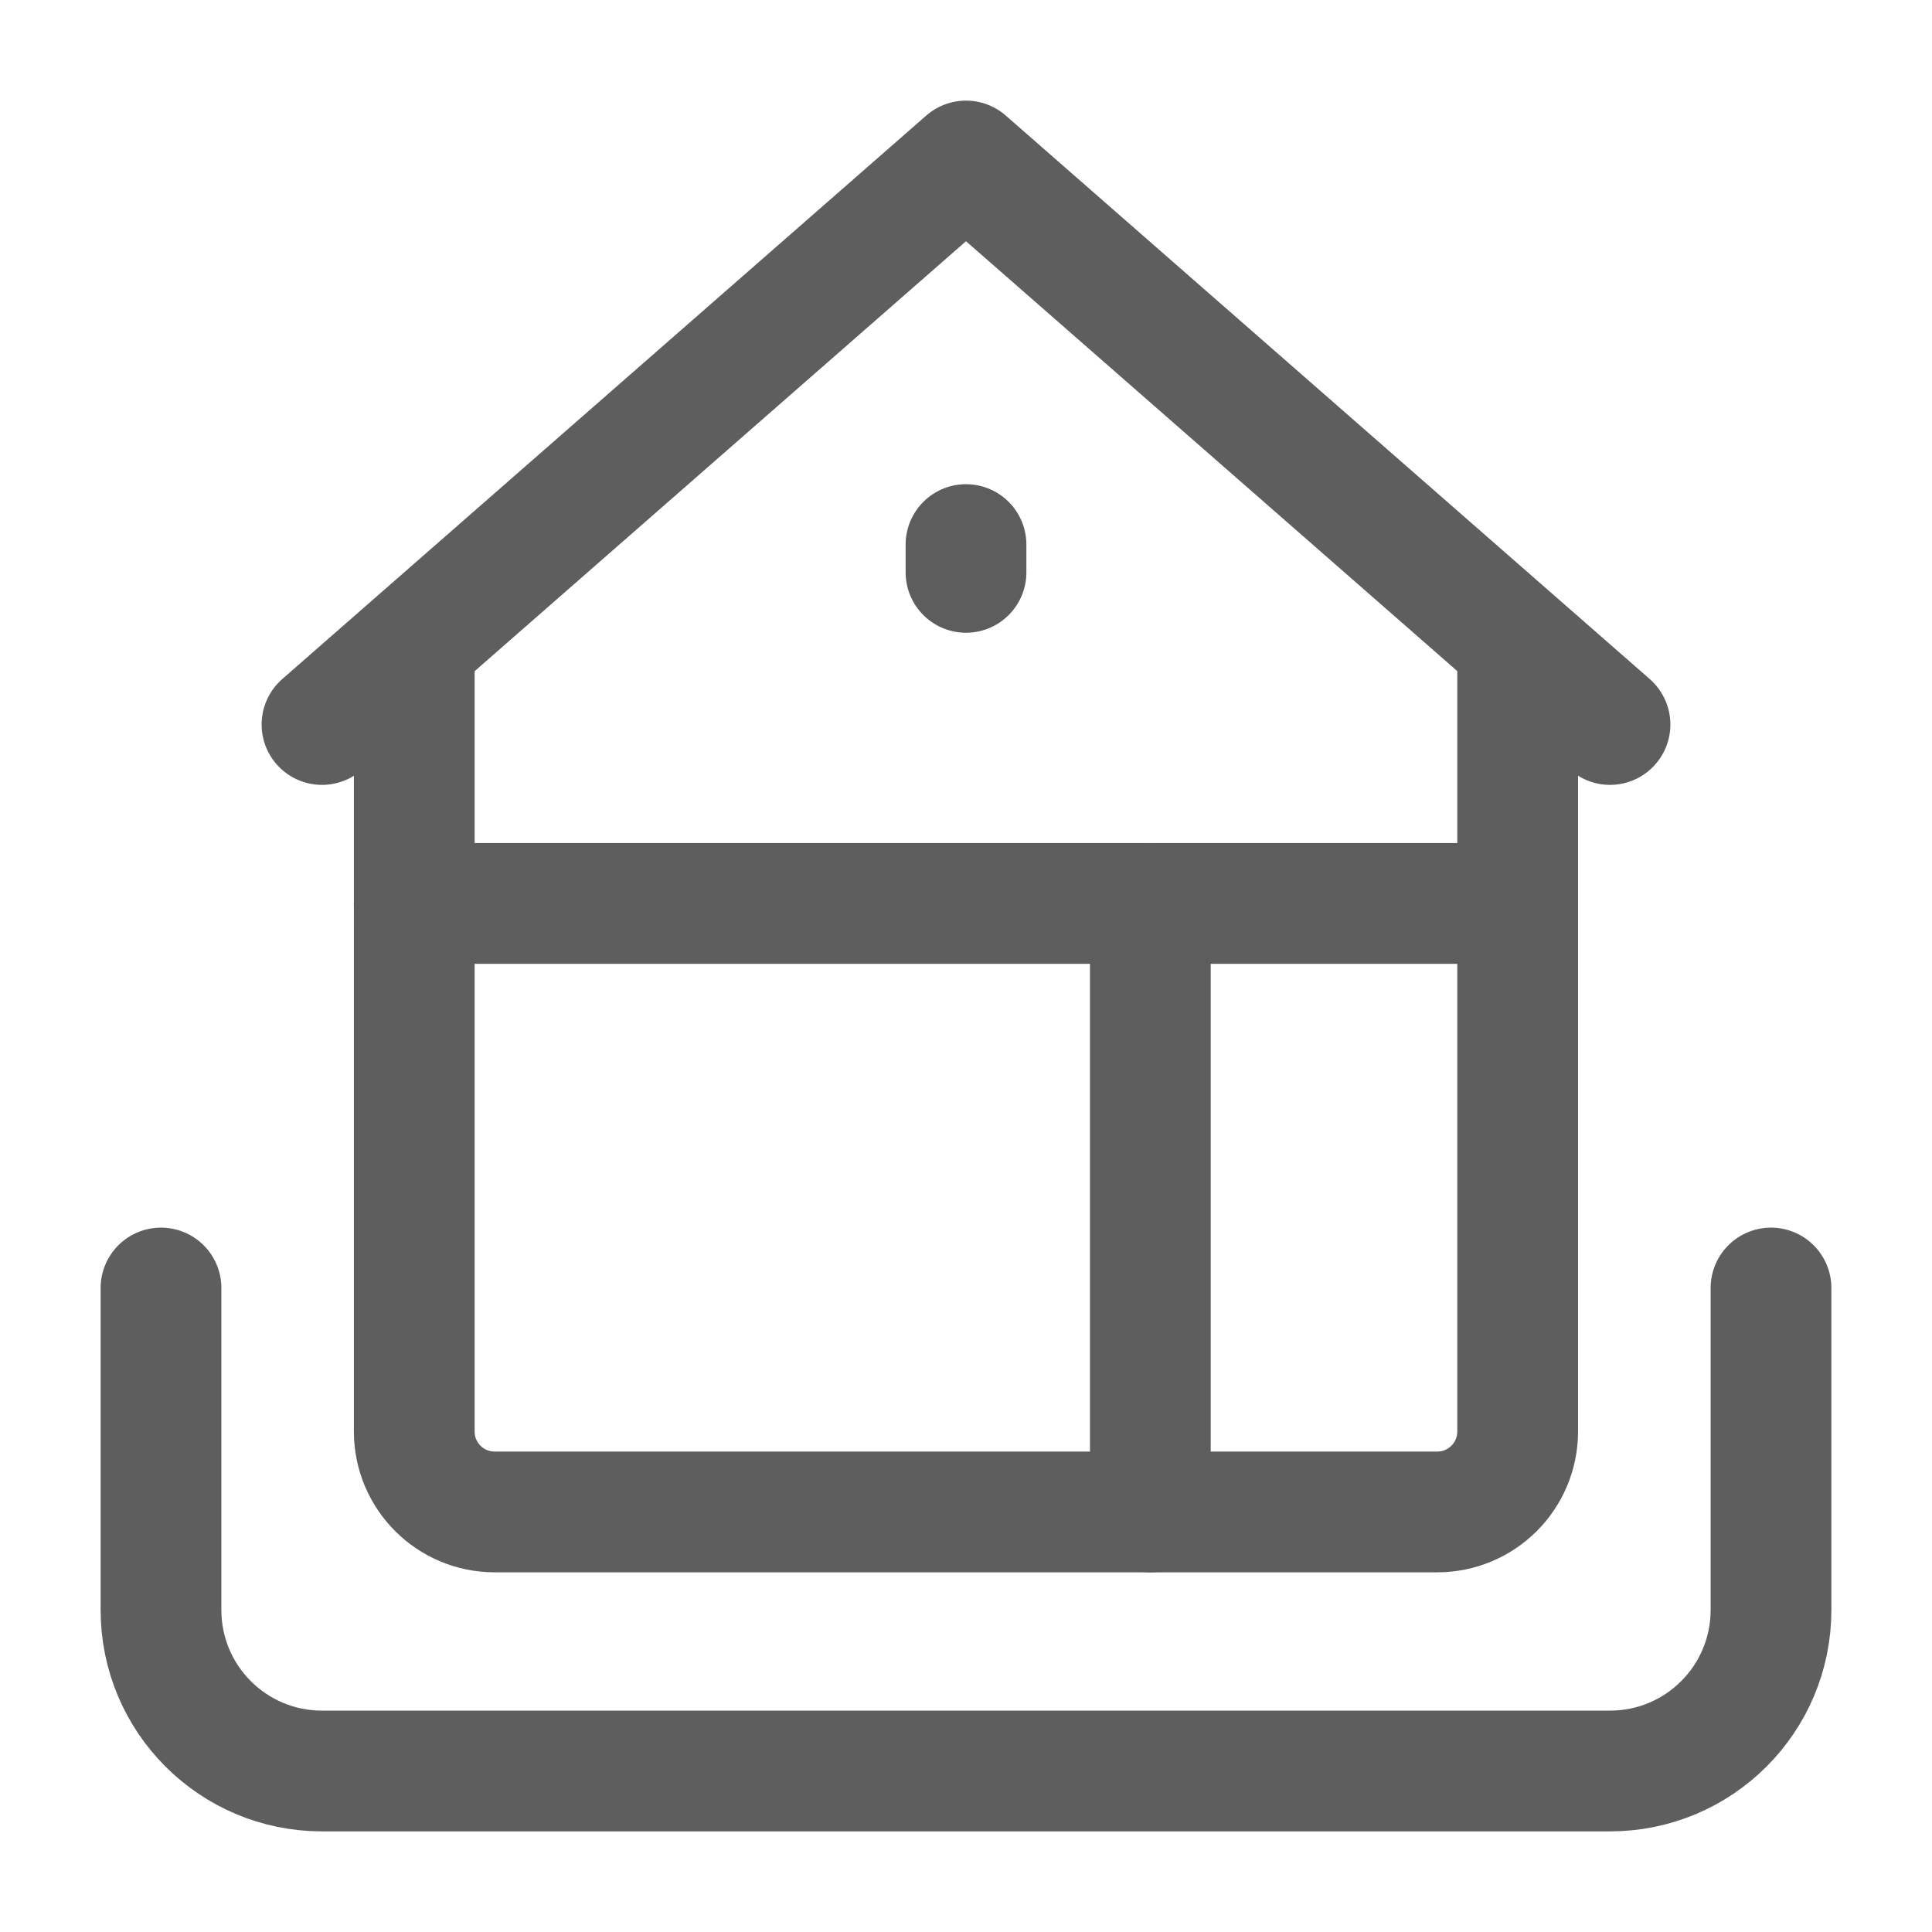
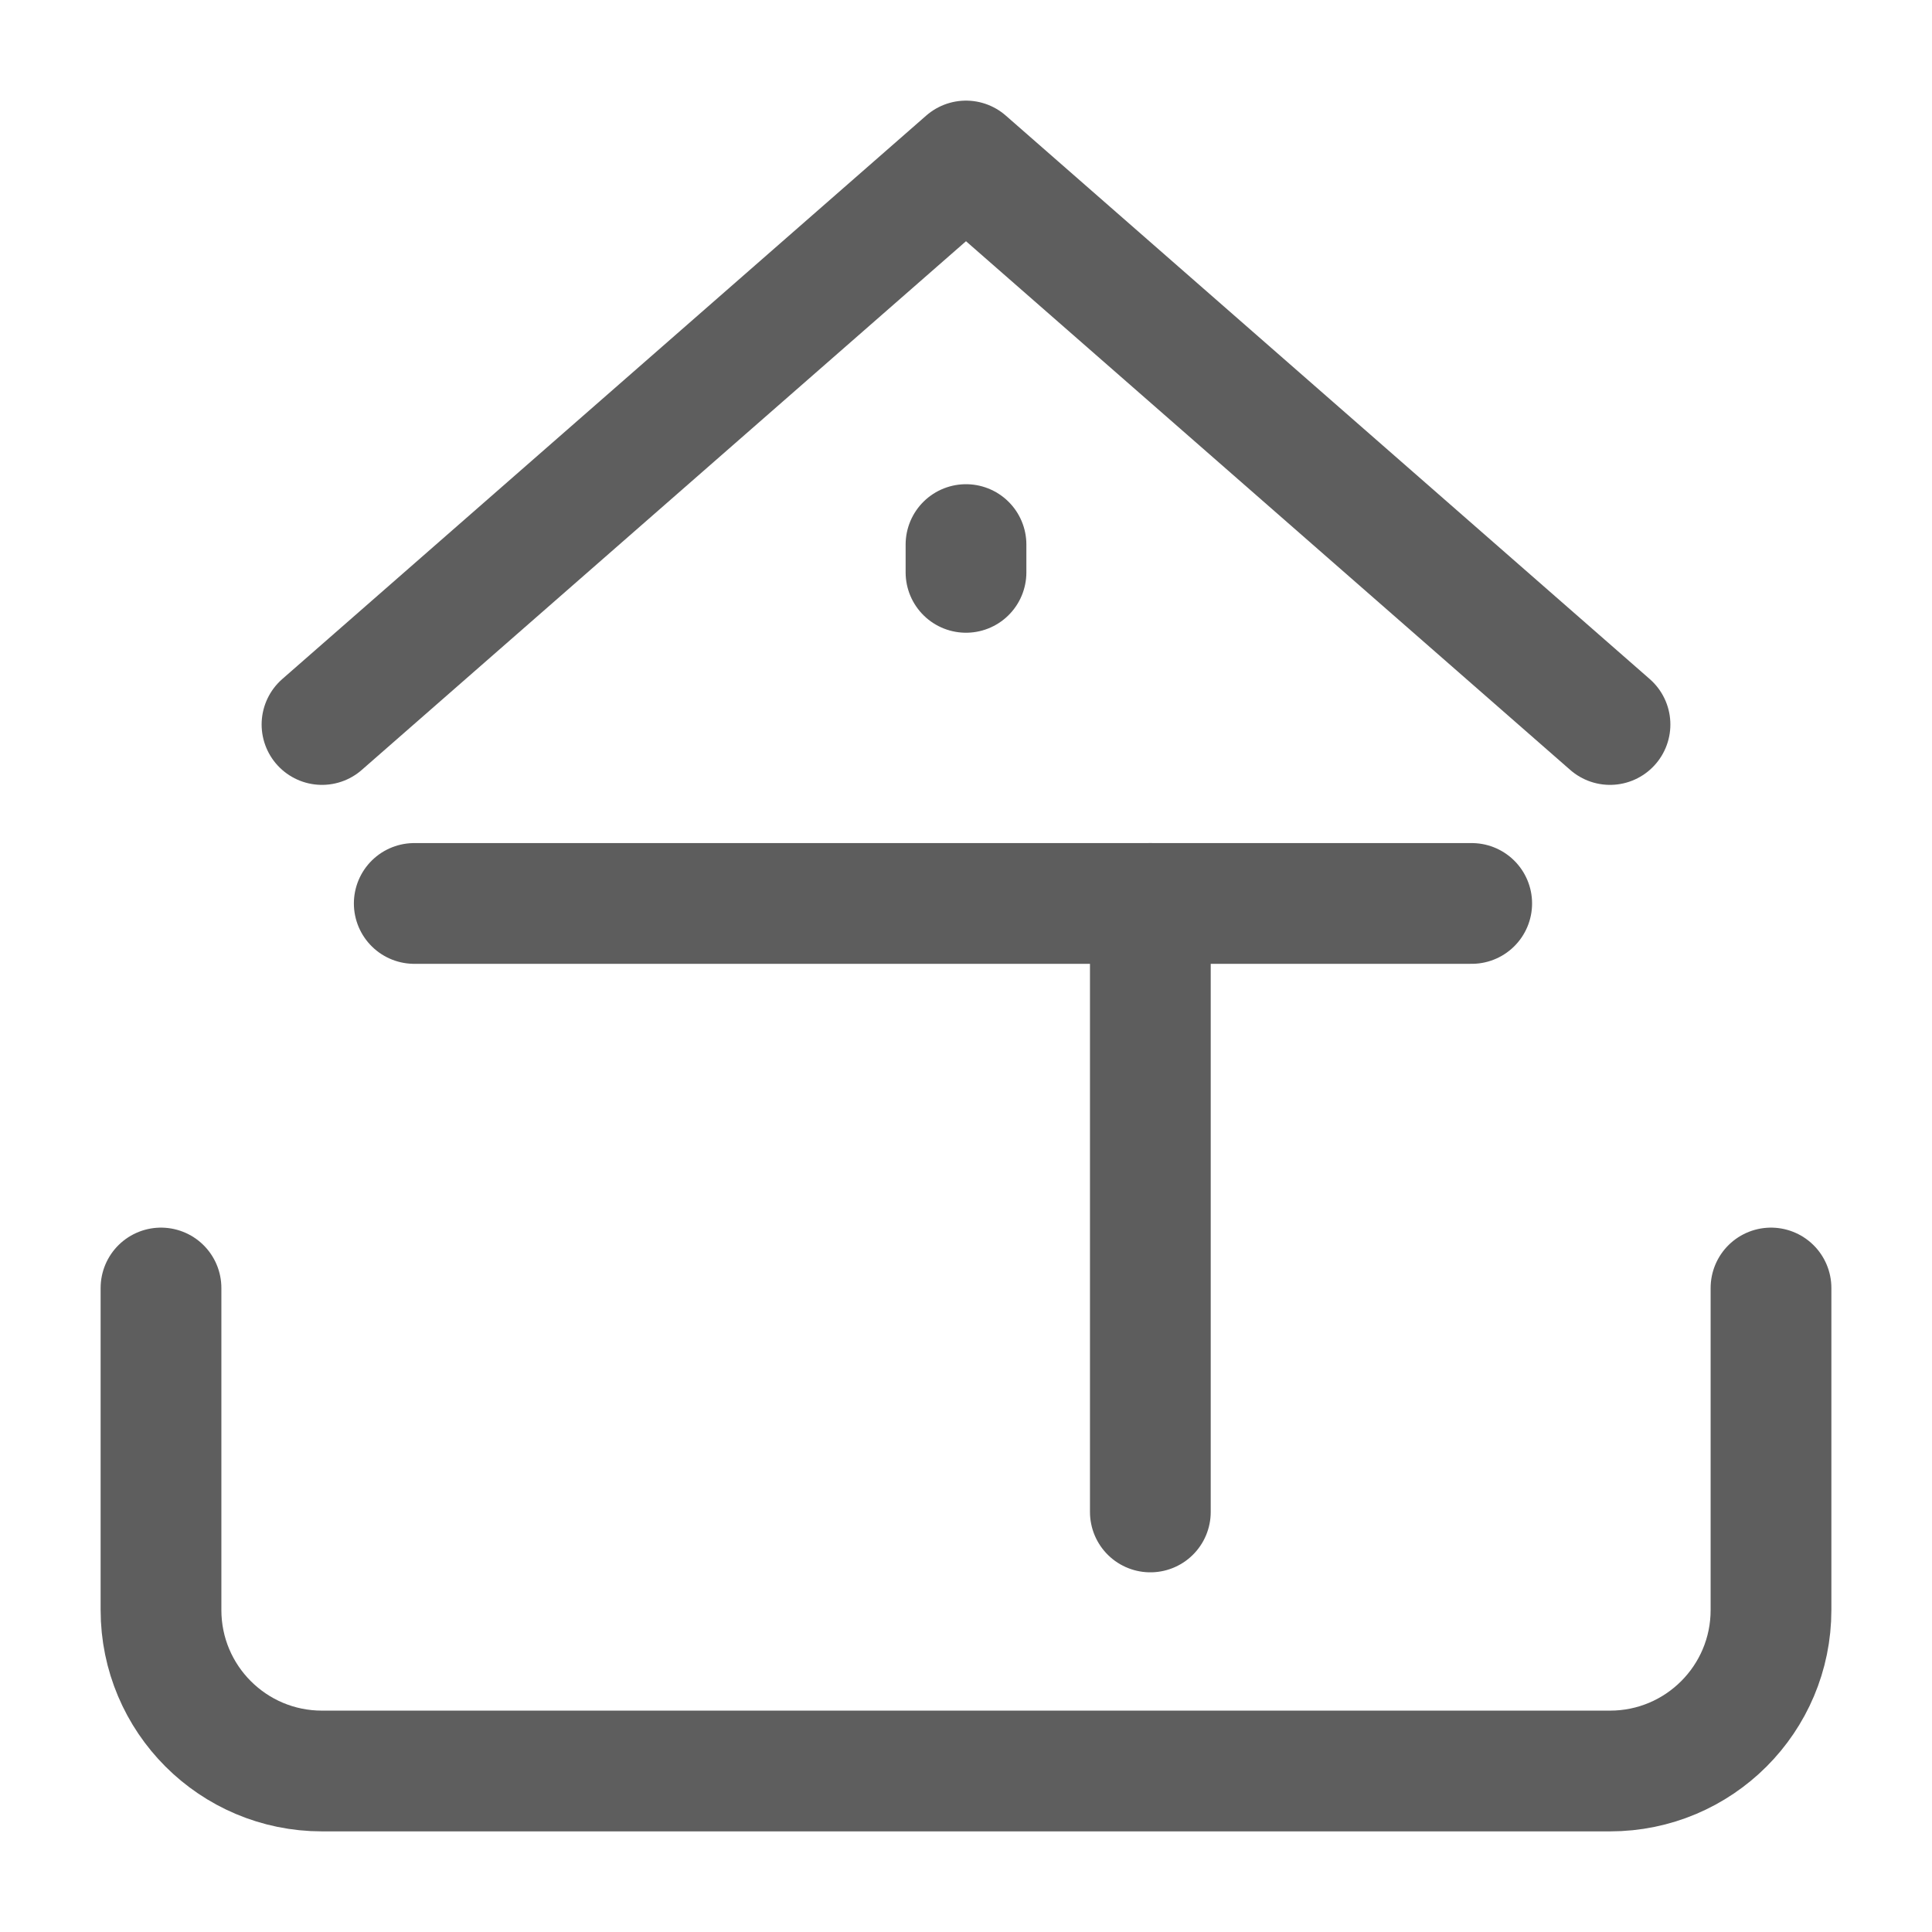
<svg xmlns="http://www.w3.org/2000/svg" width="24" height="24" viewBox="0 0 24 24" fill="none">
  <path d="M20 9L12 2L4 9" stroke="#5E5E5E" stroke-width="1.5" stroke-linecap="round" stroke-linejoin="round" />
-   <path d="M5.146 7.848V17.782C5.146 18.335 5.594 18.782 6.146 18.782H17.853C18.405 18.782 18.853 18.335 18.853 17.782V7.848" stroke="#5E5E5E" stroke-width="1.5" stroke-linejoin="round" />
  <path d="M2 16V20C2 21.105 2.895 22 4 22H20C21.105 22 22 21.105 22 20V16" stroke="#5E5E5E" stroke-width="1.5" stroke-linecap="round" stroke-linejoin="round" />
  <path d="M5.146 11.223H18.282" stroke="#5D5D5D" stroke-width="1.5" stroke-linecap="round" stroke-linejoin="round" />
  <path d="M14.29 11.223L14.29 18.782" stroke="#5D5D5D" stroke-width="1.5" stroke-linecap="round" stroke-linejoin="round" />
  <path d="M12 6.765L12 7.11" stroke="#5D5D5D" stroke-width="1.5" stroke-linecap="round" stroke-linejoin="round" />
</svg>